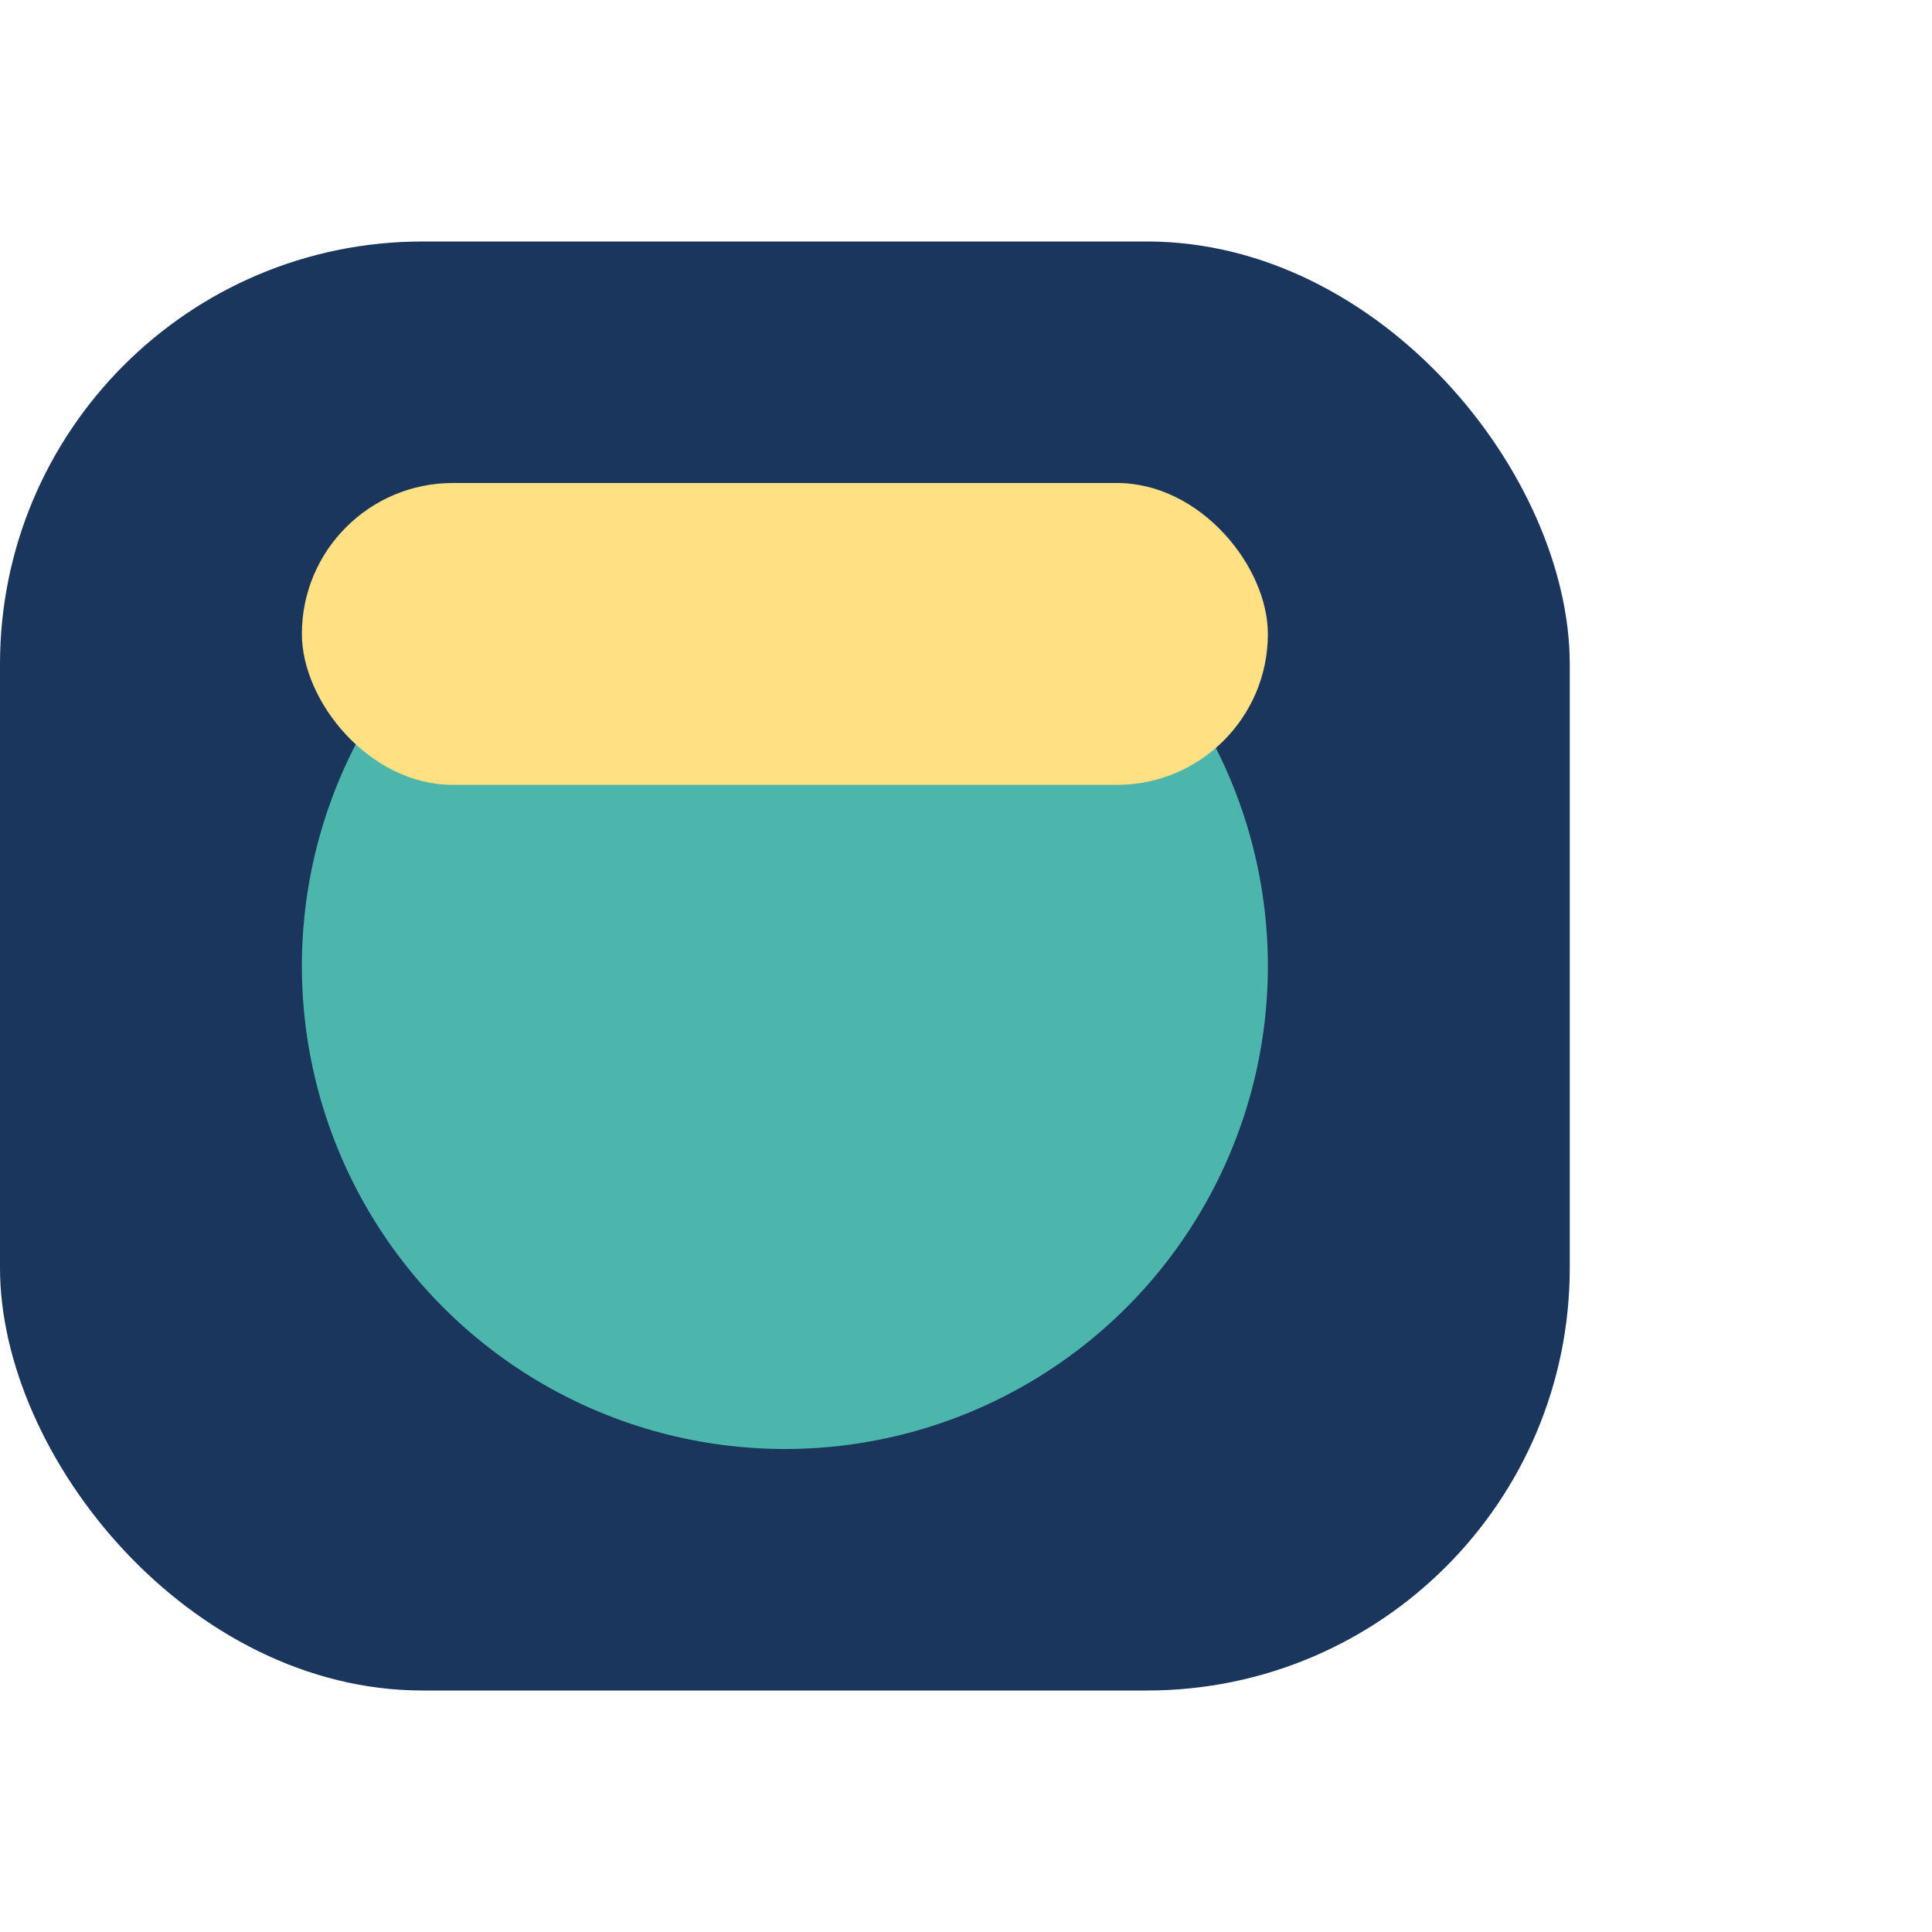
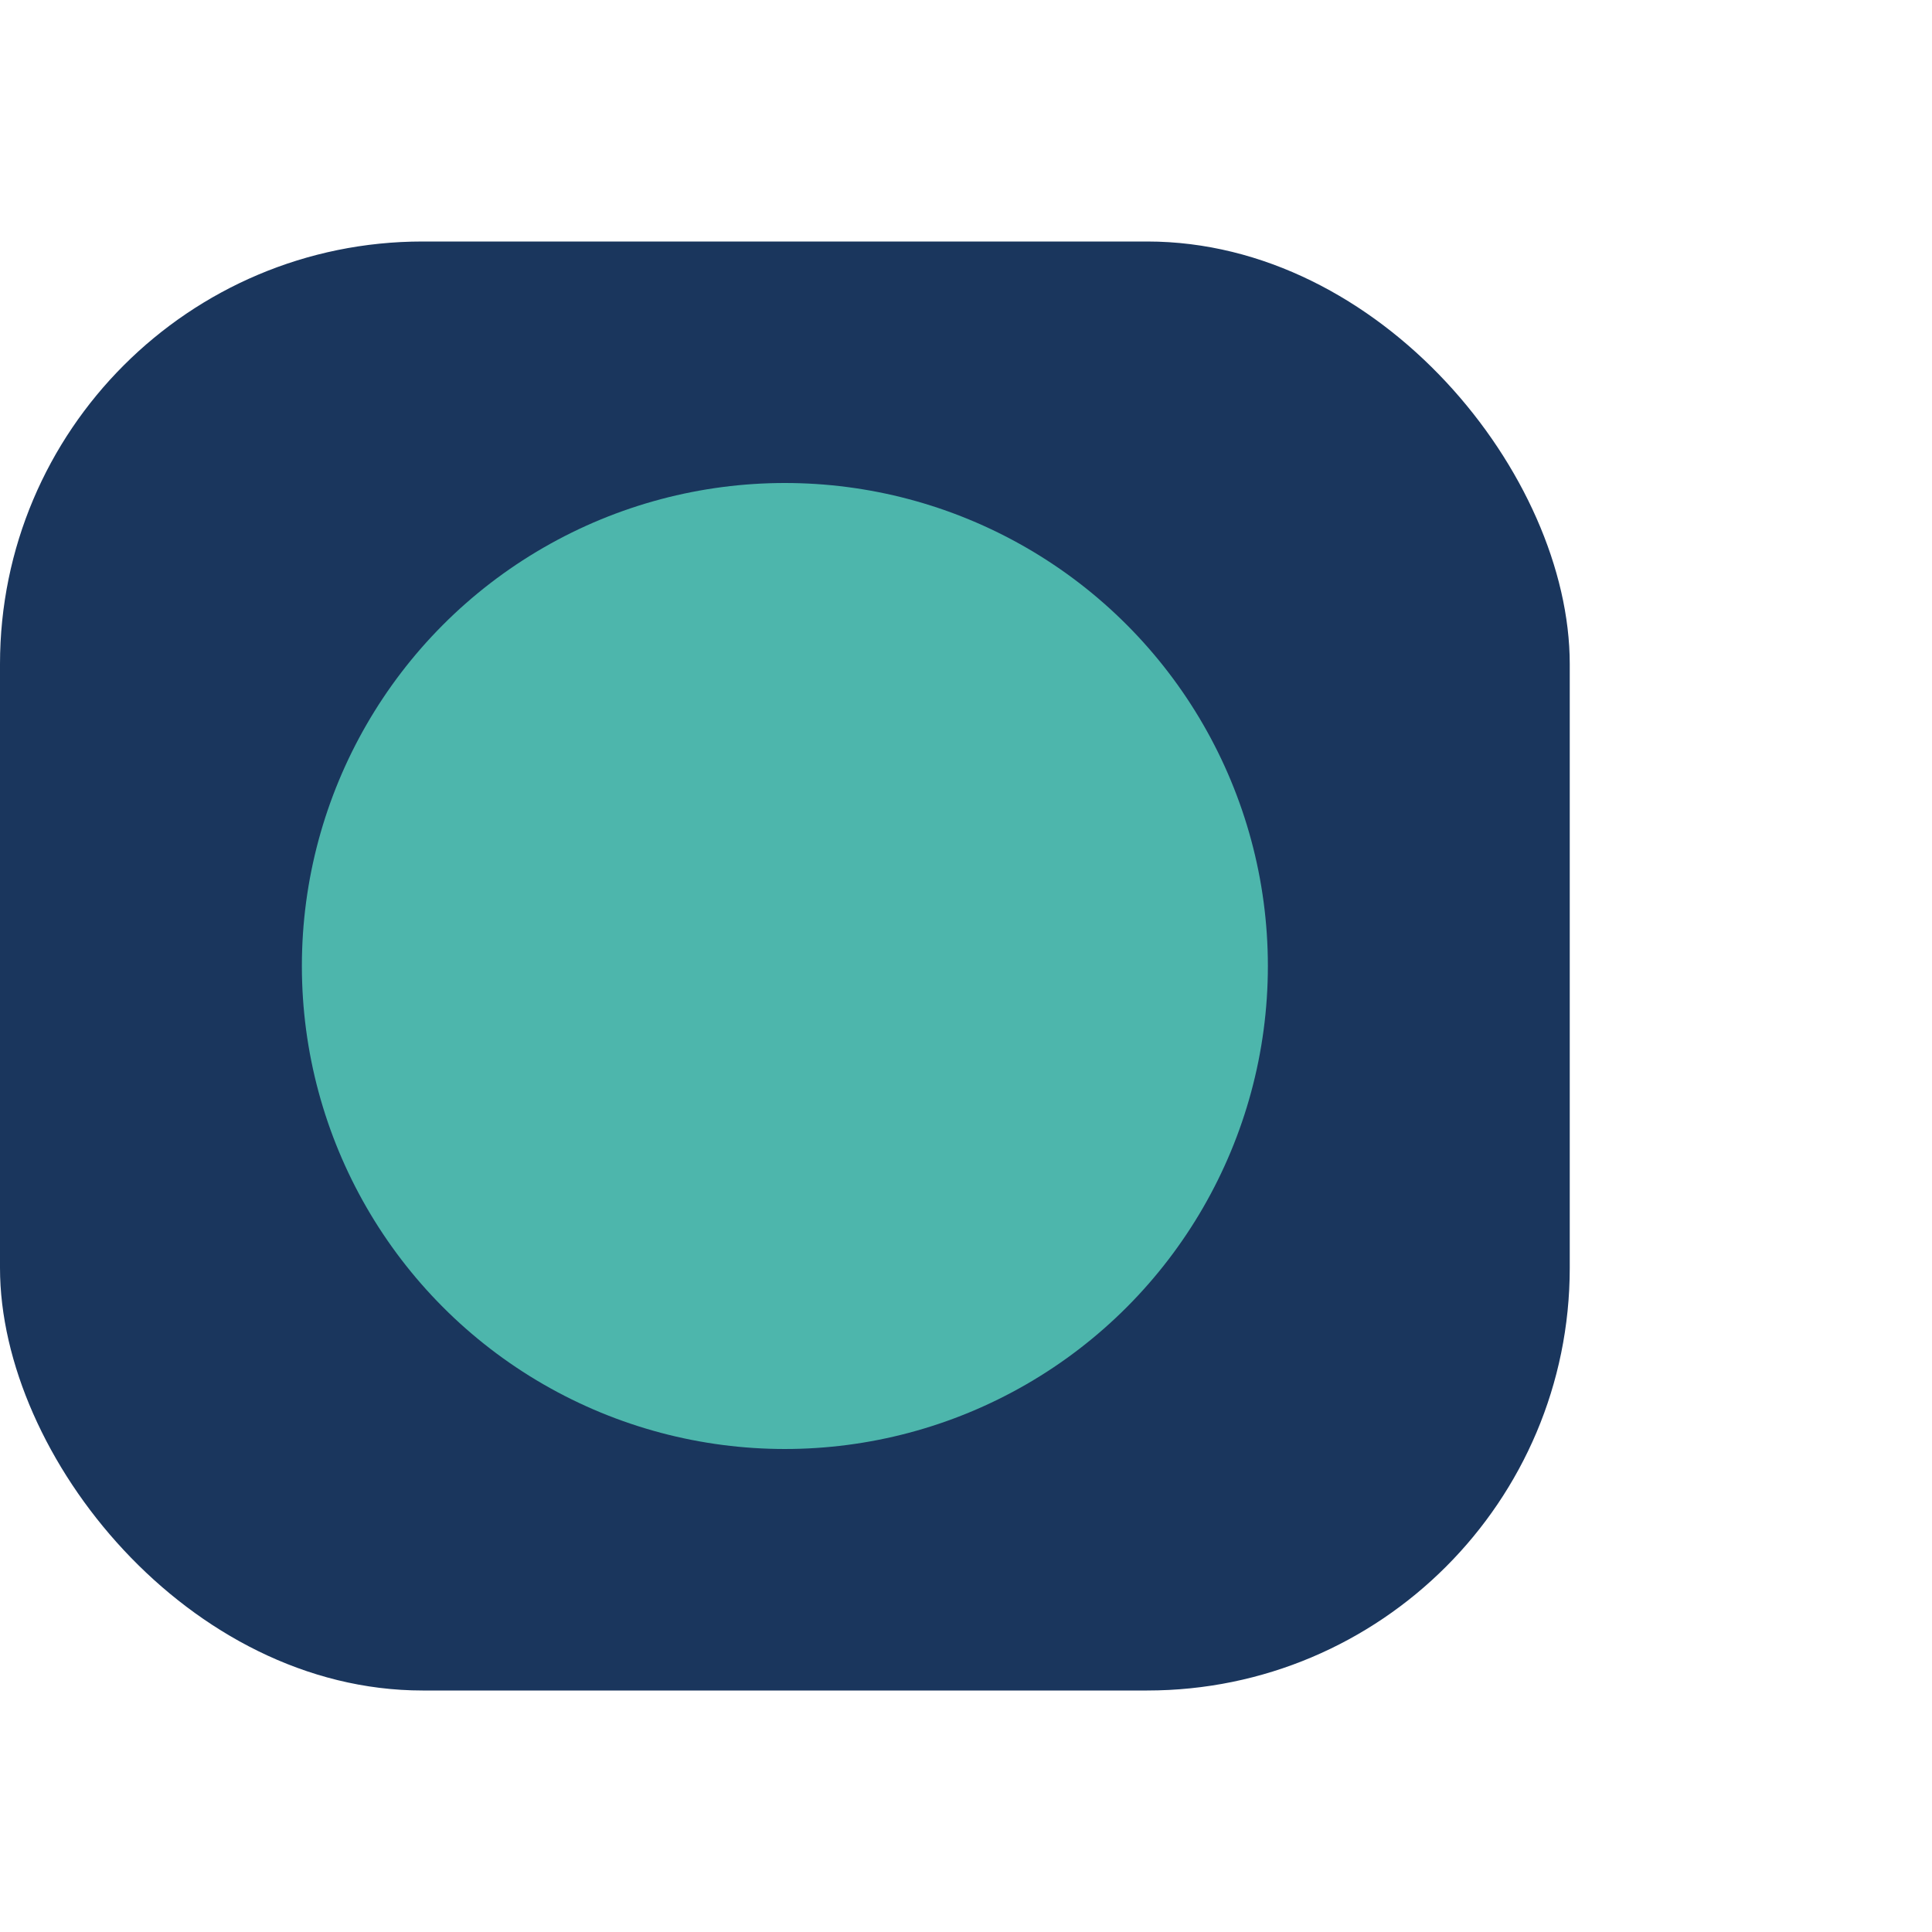
<svg xmlns="http://www.w3.org/2000/svg" width="32" height="32" viewBox="0 0 32 32">
  <rect x="0" y="4" width="26" height="24" rx="7" fill="#1A365D" />
  <circle cx="13" cy="16" r="8" fill="#4DB6AC" />
-   <rect x="5" y="8" width="16" height="5" rx="2.5" fill="#FFE082" />
</svg>